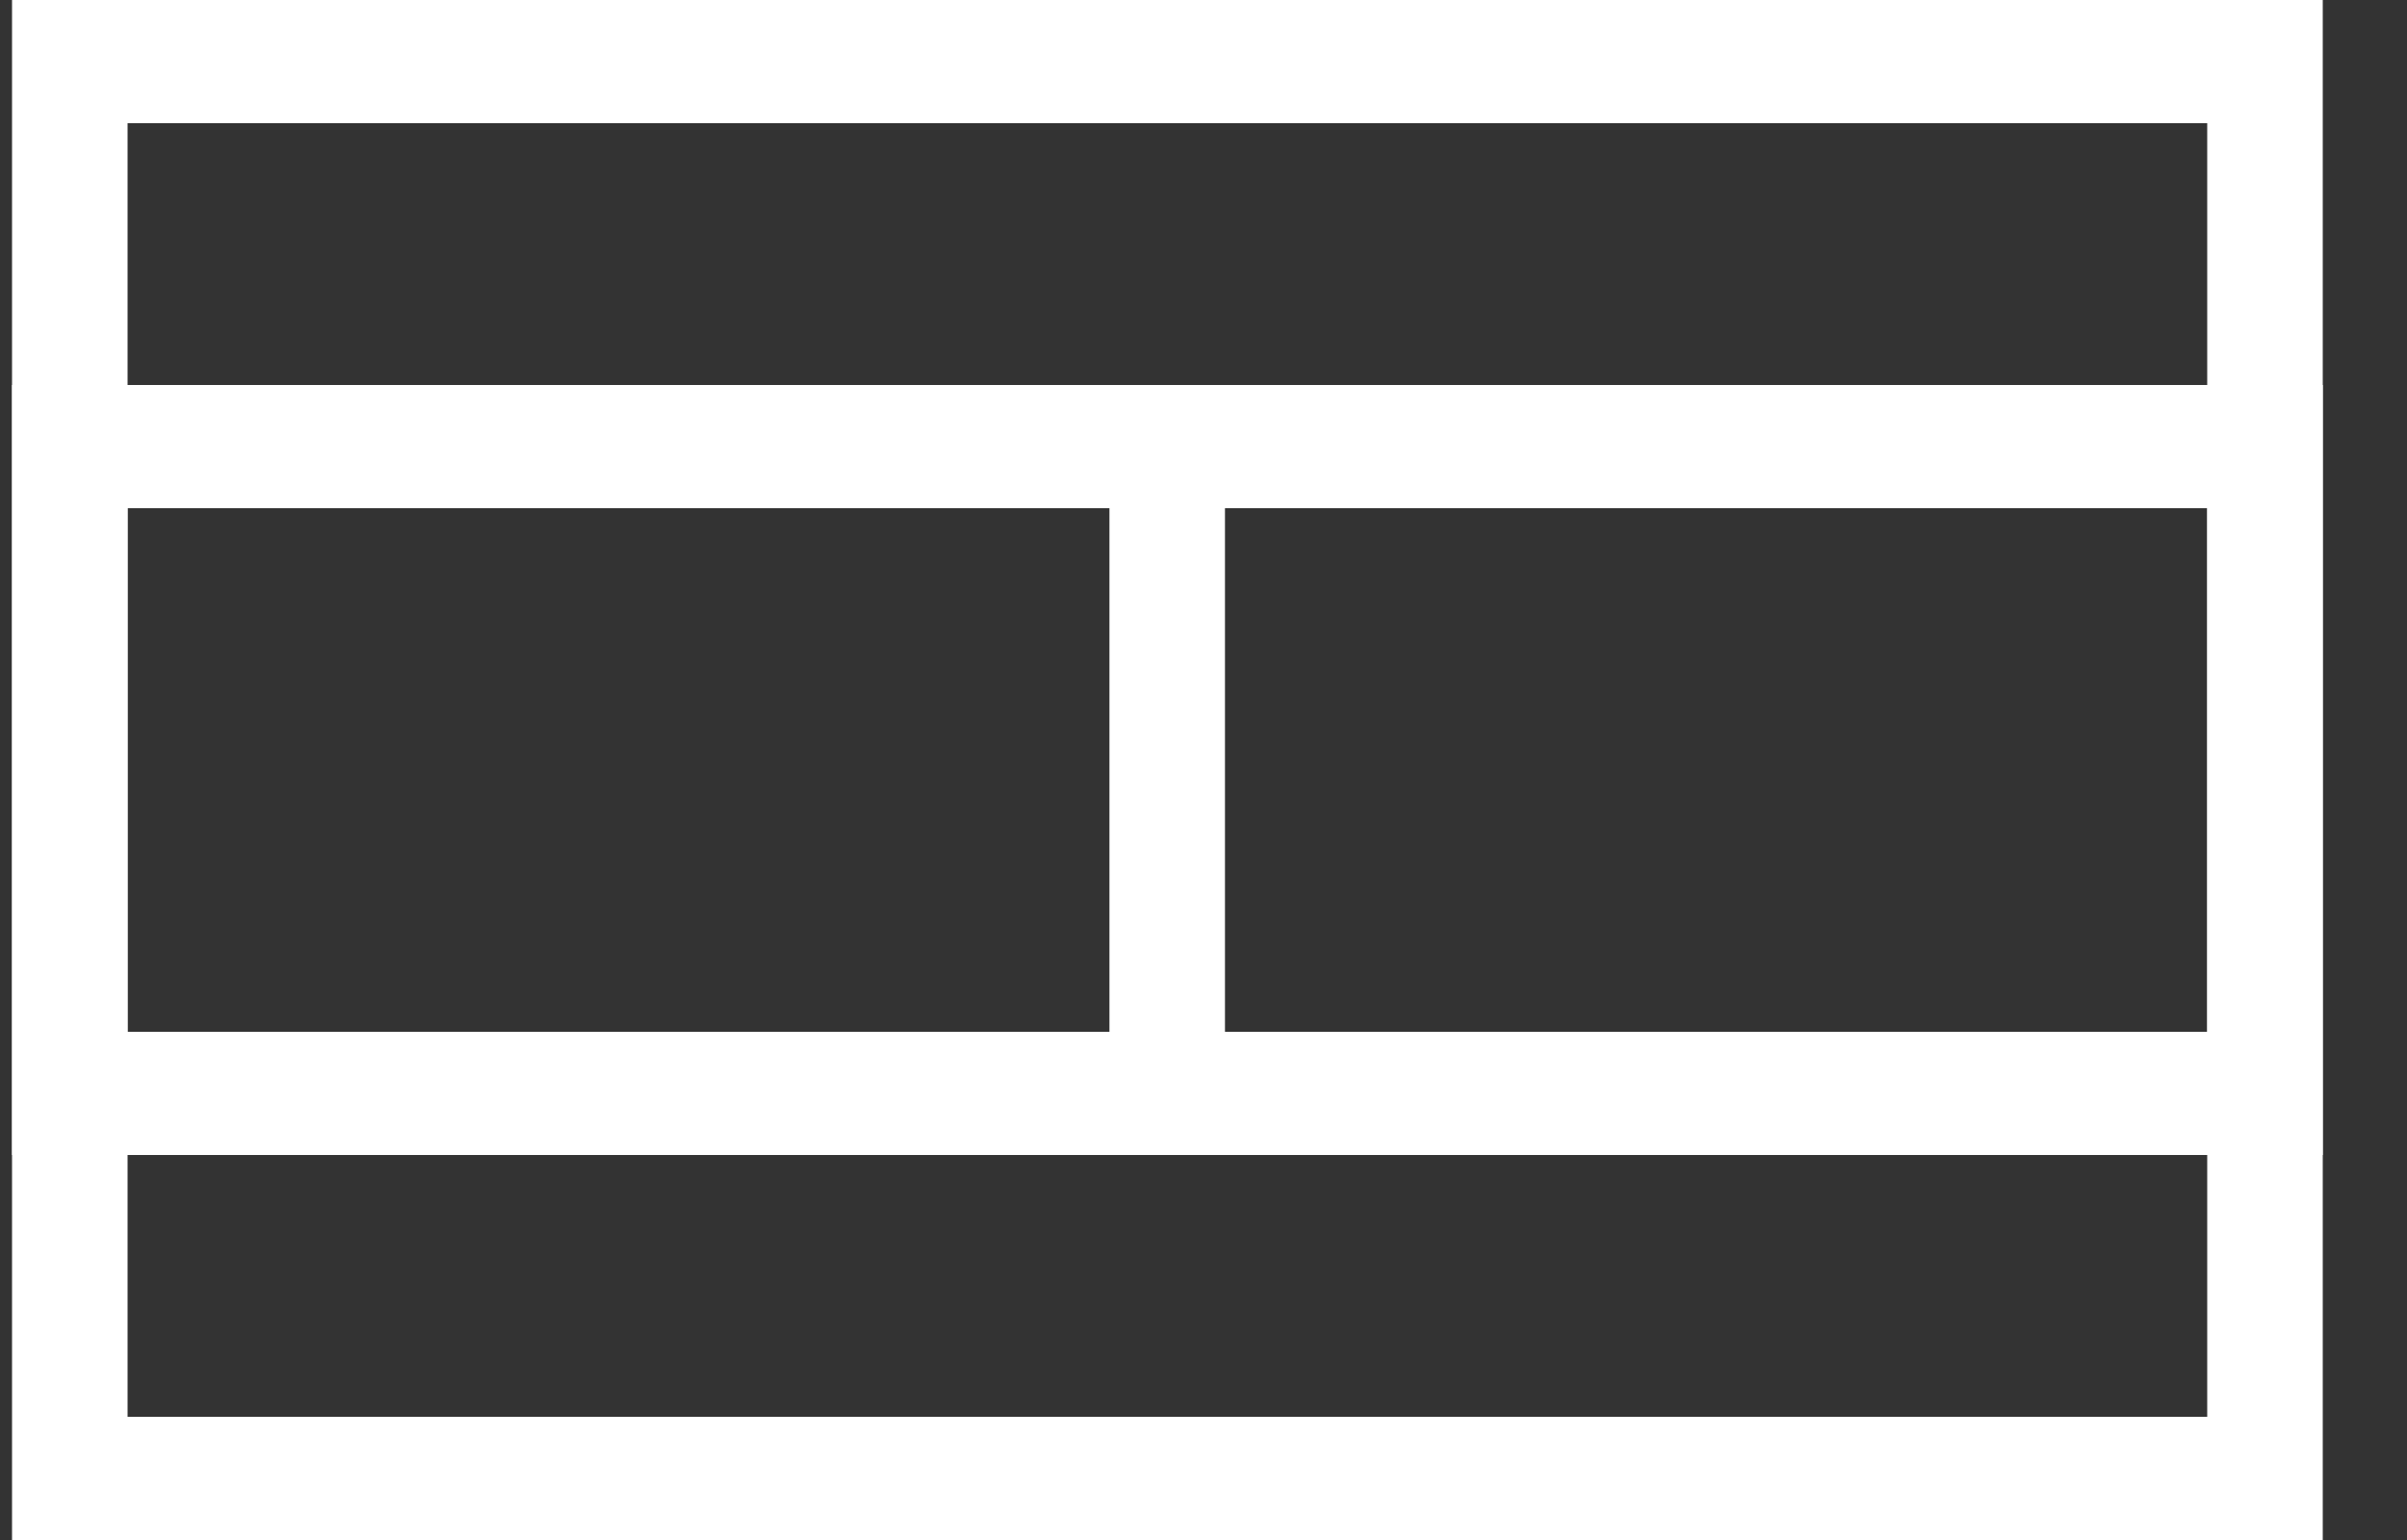
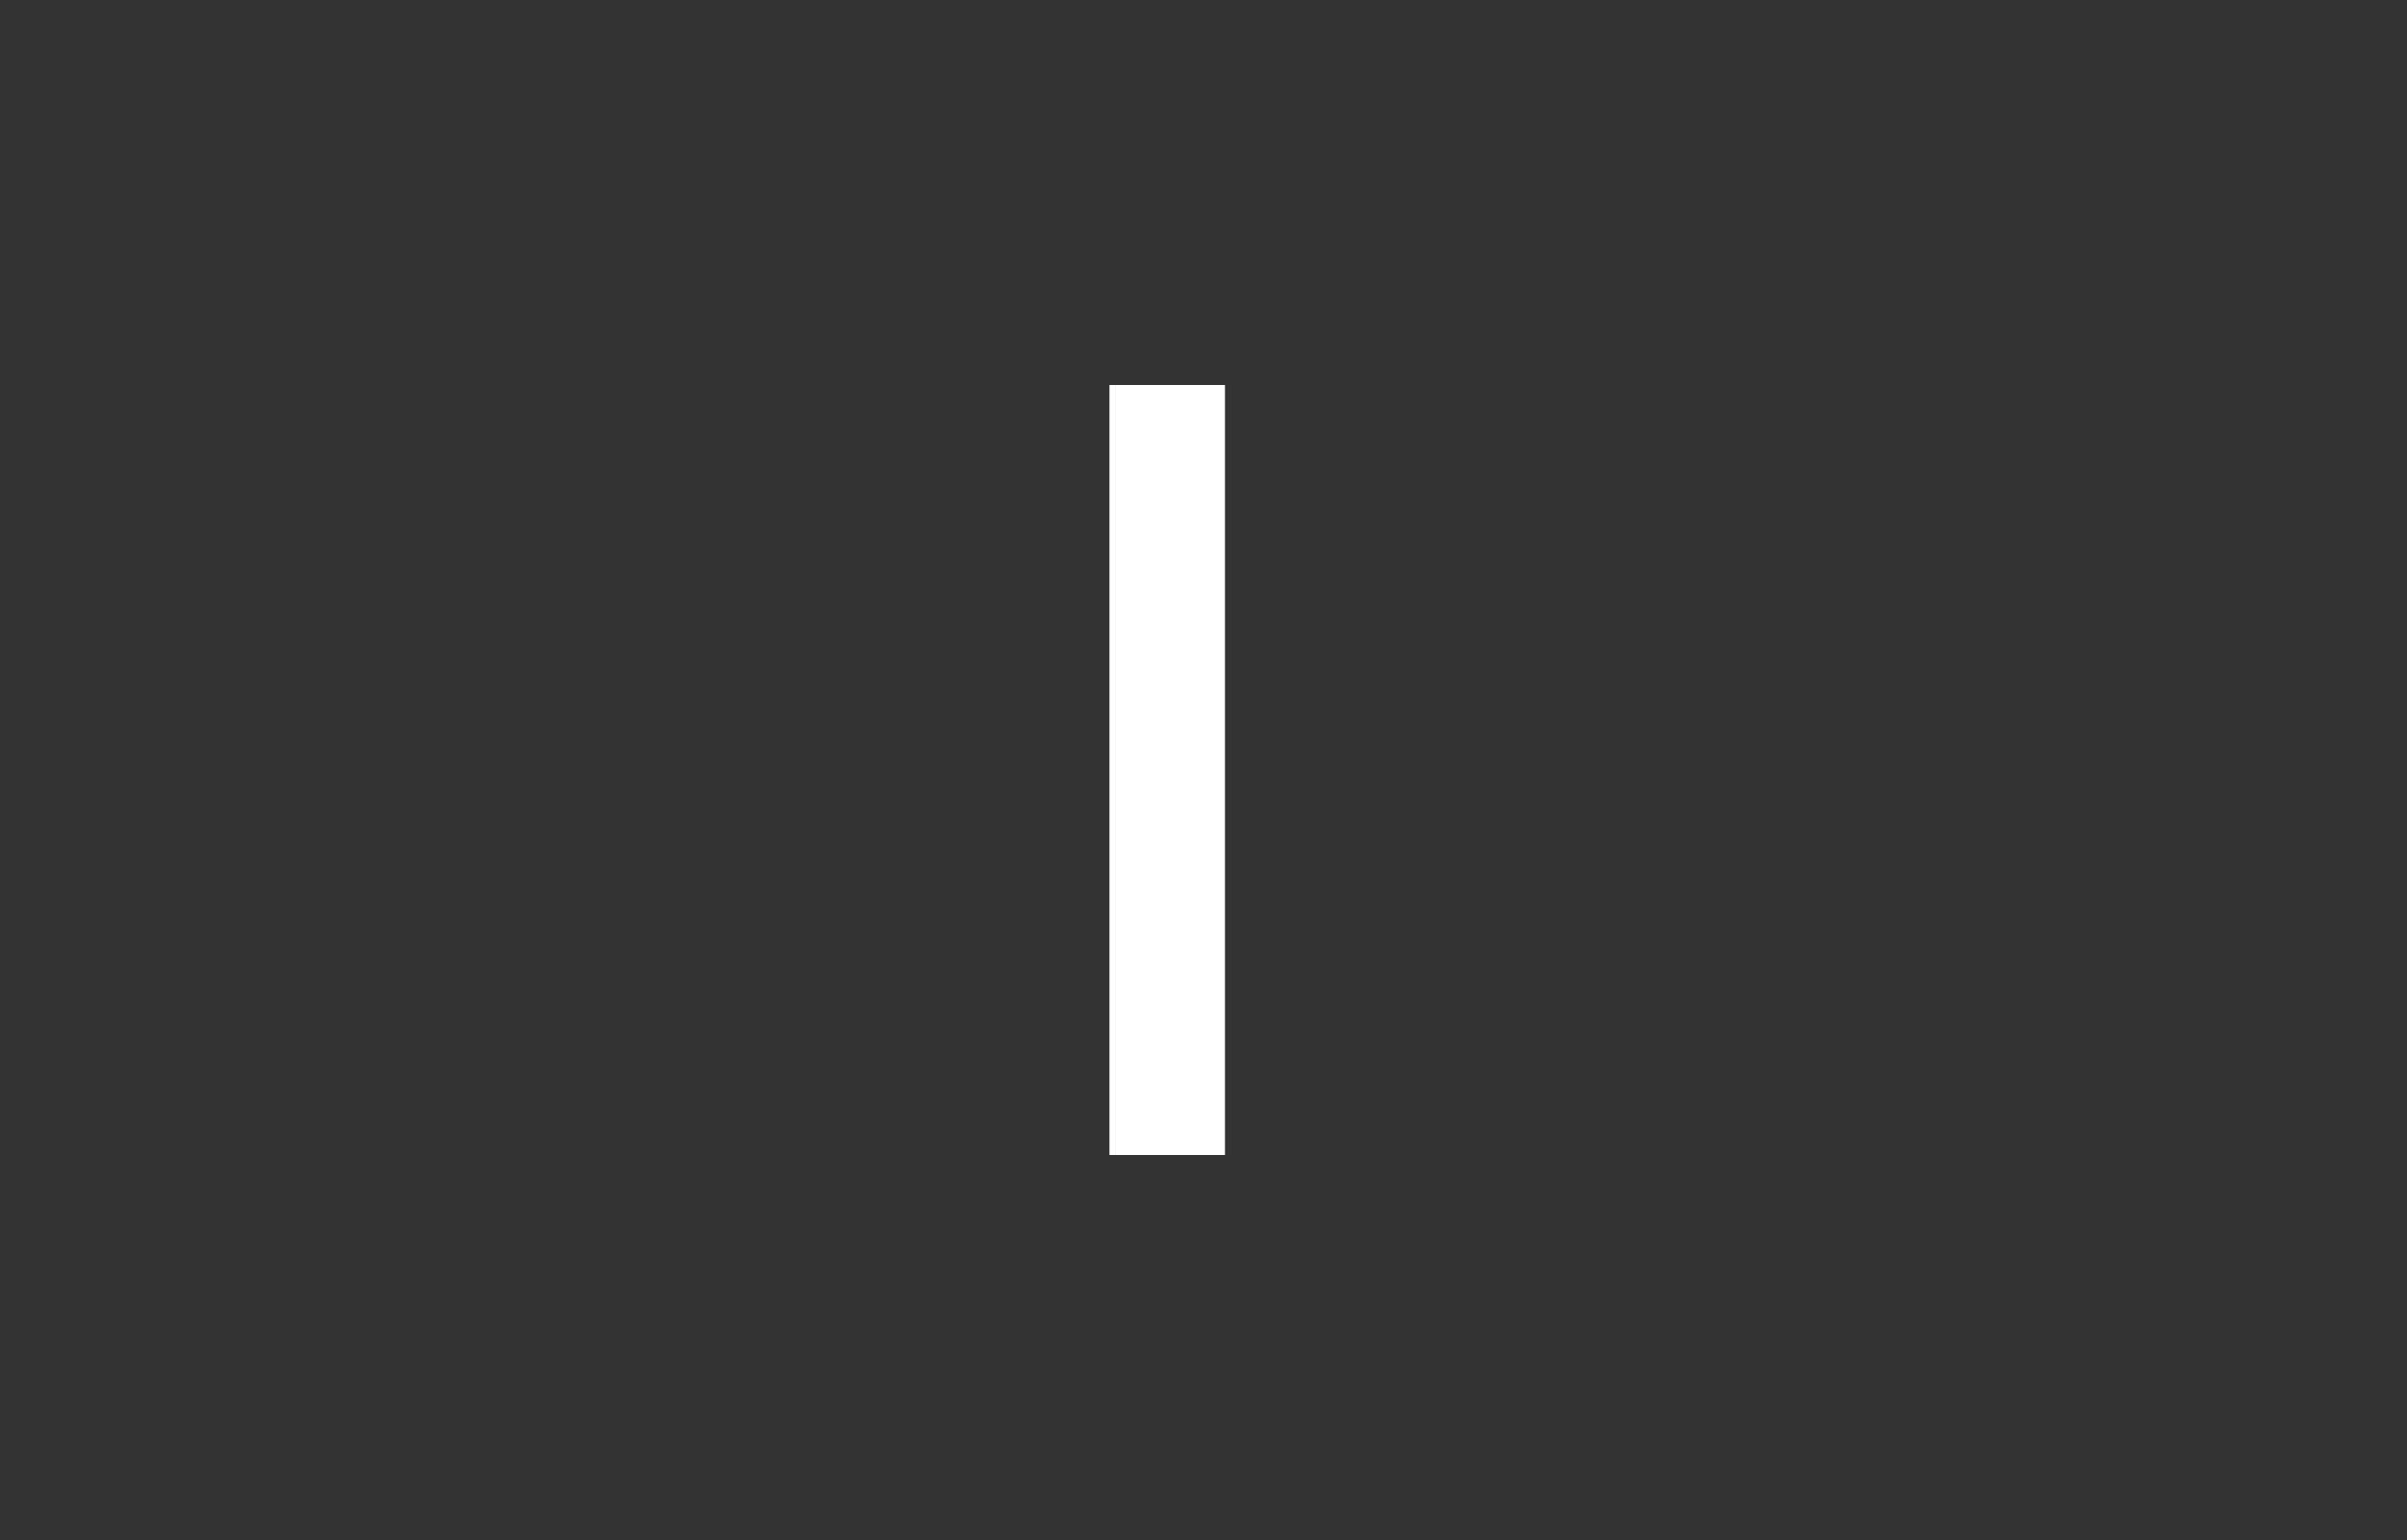
<svg xmlns="http://www.w3.org/2000/svg" width="25" height="16" viewBox="0 0 25 16" fill="none">
  <rect x="0" y="0" width="25" height="16" fill="#333333" stroke="none" />
-   <path fill-rule="evenodd" clip-rule="evenodd" d="M0.125 0H24.125V16H0.125V0ZM1.325 1.28V14.72H22.925V1.28H1.325Z" fill="white" />
-   <path fill-rule="evenodd" clip-rule="evenodd" d="M0.125 4H24.125V12H0.125V4ZM1.325 5.28V10.72H22.925V5.28H1.325Z" fill="white" />
  <path fill-rule="evenodd" clip-rule="evenodd" d="M11.523 12V4H12.723V12H11.523Z" fill="white" />
</svg>